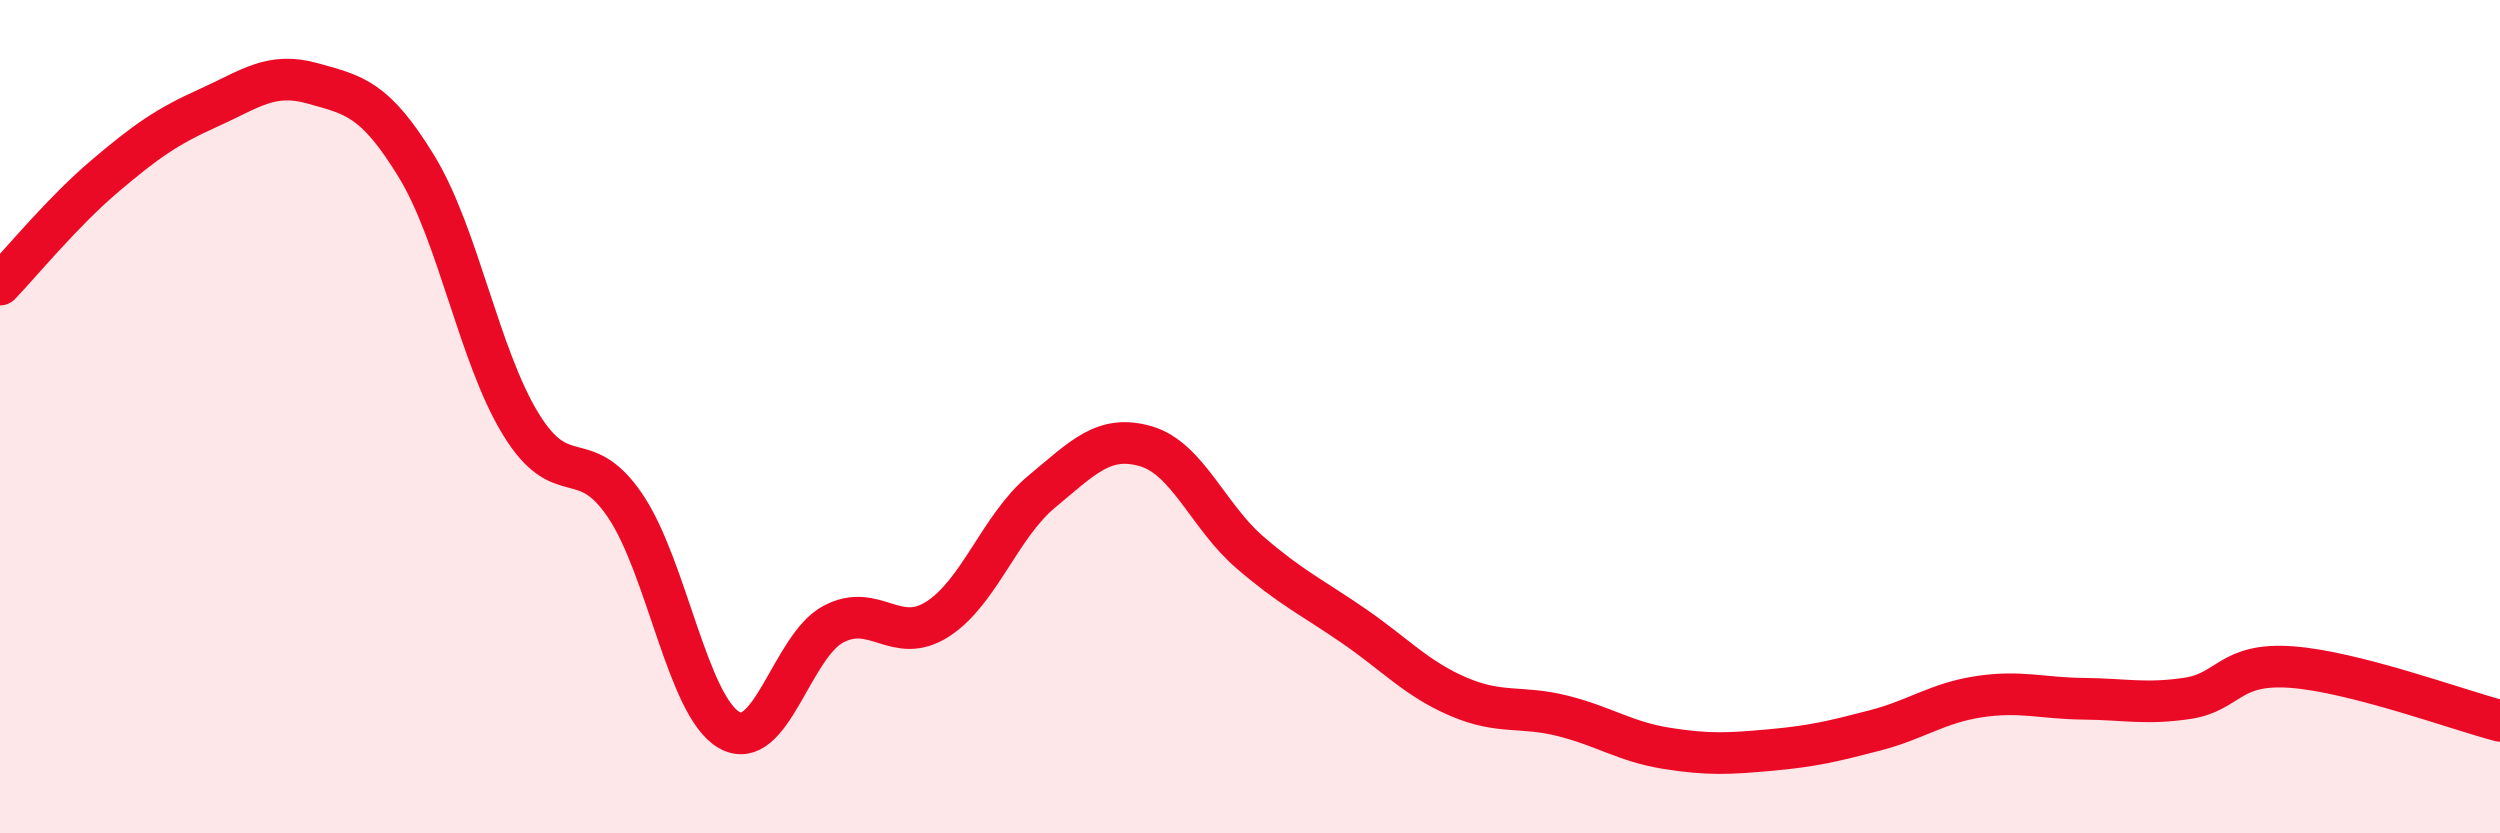
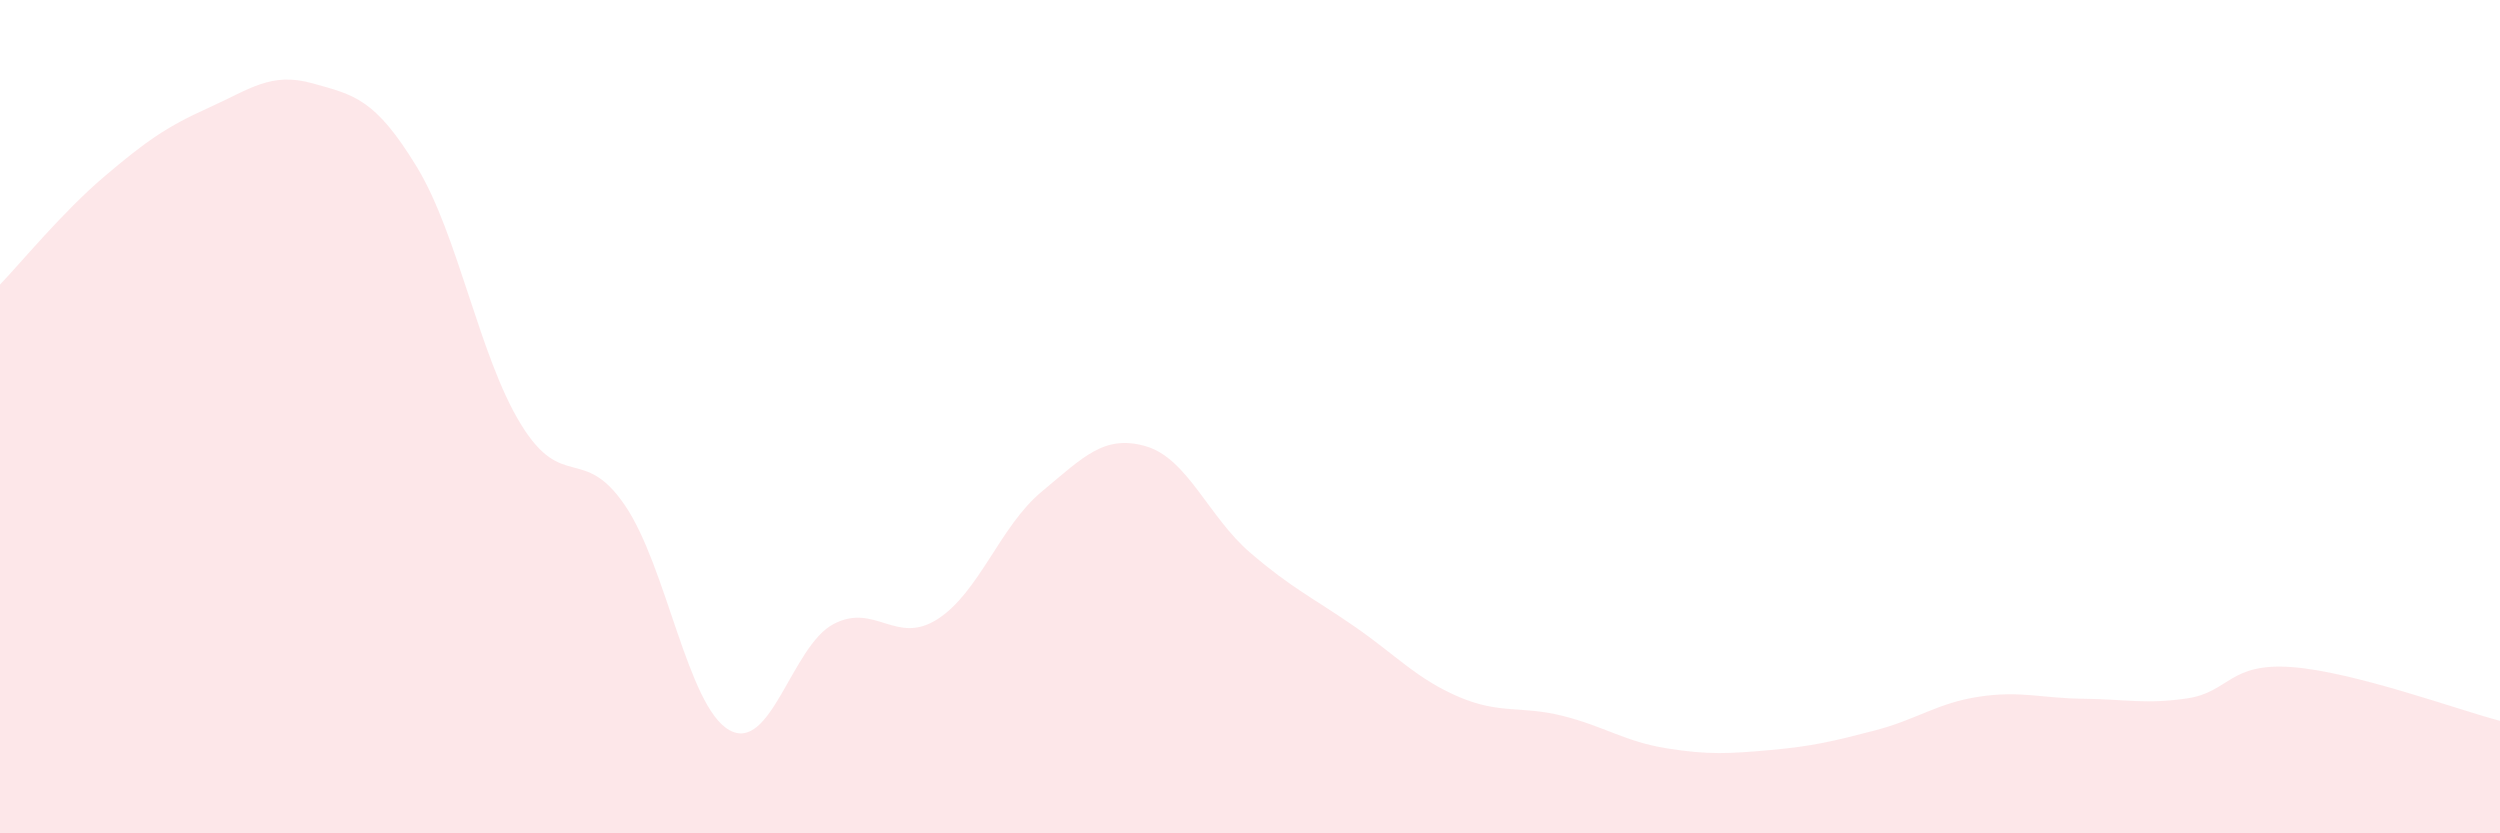
<svg xmlns="http://www.w3.org/2000/svg" width="60" height="20" viewBox="0 0 60 20">
  <path d="M 0,6.83 C 0.5,6.31 1.5,5.09 2.5,4.24 C 3.5,3.39 4,3.04 5,2.59 C 6,2.14 6.5,1.72 7.5,2 C 8.5,2.28 9,2.36 10,4 C 11,5.64 11.5,8.55 12.5,10.18 C 13.5,11.81 14,10.66 15,12.13 C 16,13.6 16.5,16.95 17.5,17.52 C 18.5,18.09 19,15.51 20,14.98 C 21,14.45 21.5,15.5 22.5,14.86 C 23.5,14.22 24,12.63 25,11.8 C 26,10.97 26.5,10.42 27.5,10.71 C 28.5,11 29,12.4 30,13.26 C 31,14.12 31.5,14.34 32.5,15.03 C 33.5,15.72 34,16.29 35,16.72 C 36,17.15 36.5,16.93 37.5,17.18 C 38.5,17.43 39,17.8 40,17.96 C 41,18.12 41.5,18.09 42.5,18 C 43.5,17.91 44,17.79 45,17.53 C 46,17.27 46.5,16.87 47.5,16.72 C 48.5,16.57 49,16.76 50,16.77 C 51,16.78 51.5,16.91 52.5,16.76 C 53.5,16.61 53.5,15.9 55,16.01 C 56.5,16.12 59,17.04 60,17.3L60 20L0 20Z" fill="#EB0A25" opacity="0.1" stroke-linecap="round" stroke-linejoin="round" />
-   <path d="M 0,6.83 C 0.5,6.31 1.5,5.09 2.5,4.24 C 3.5,3.39 4,3.04 5,2.59 C 6,2.14 6.5,1.72 7.5,2 C 8.5,2.28 9,2.36 10,4 C 11,5.64 11.5,8.55 12.5,10.18 C 13.5,11.81 14,10.66 15,12.13 C 16,13.6 16.5,16.95 17.5,17.52 C 18.5,18.09 19,15.51 20,14.98 C 21,14.45 21.5,15.5 22.5,14.86 C 23.5,14.22 24,12.63 25,11.8 C 26,10.97 26.5,10.42 27.5,10.71 C 28.5,11 29,12.4 30,13.26 C 31,14.12 31.5,14.34 32.5,15.03 C 33.5,15.72 34,16.29 35,16.72 C 36,17.15 36.5,16.93 37.5,17.18 C 38.5,17.43 39,17.8 40,17.96 C 41,18.12 41.5,18.09 42.5,18 C 43.5,17.91 44,17.79 45,17.53 C 46,17.27 46.5,16.87 47.5,16.72 C 48.5,16.57 49,16.76 50,16.77 C 51,16.78 51.5,16.91 52.5,16.76 C 53.5,16.61 53.5,15.9 55,16.01 C 56.5,16.12 59,17.04 60,17.3" stroke="#EB0A25" stroke-width="1" fill="none" stroke-linecap="round" stroke-linejoin="round" />
</svg>